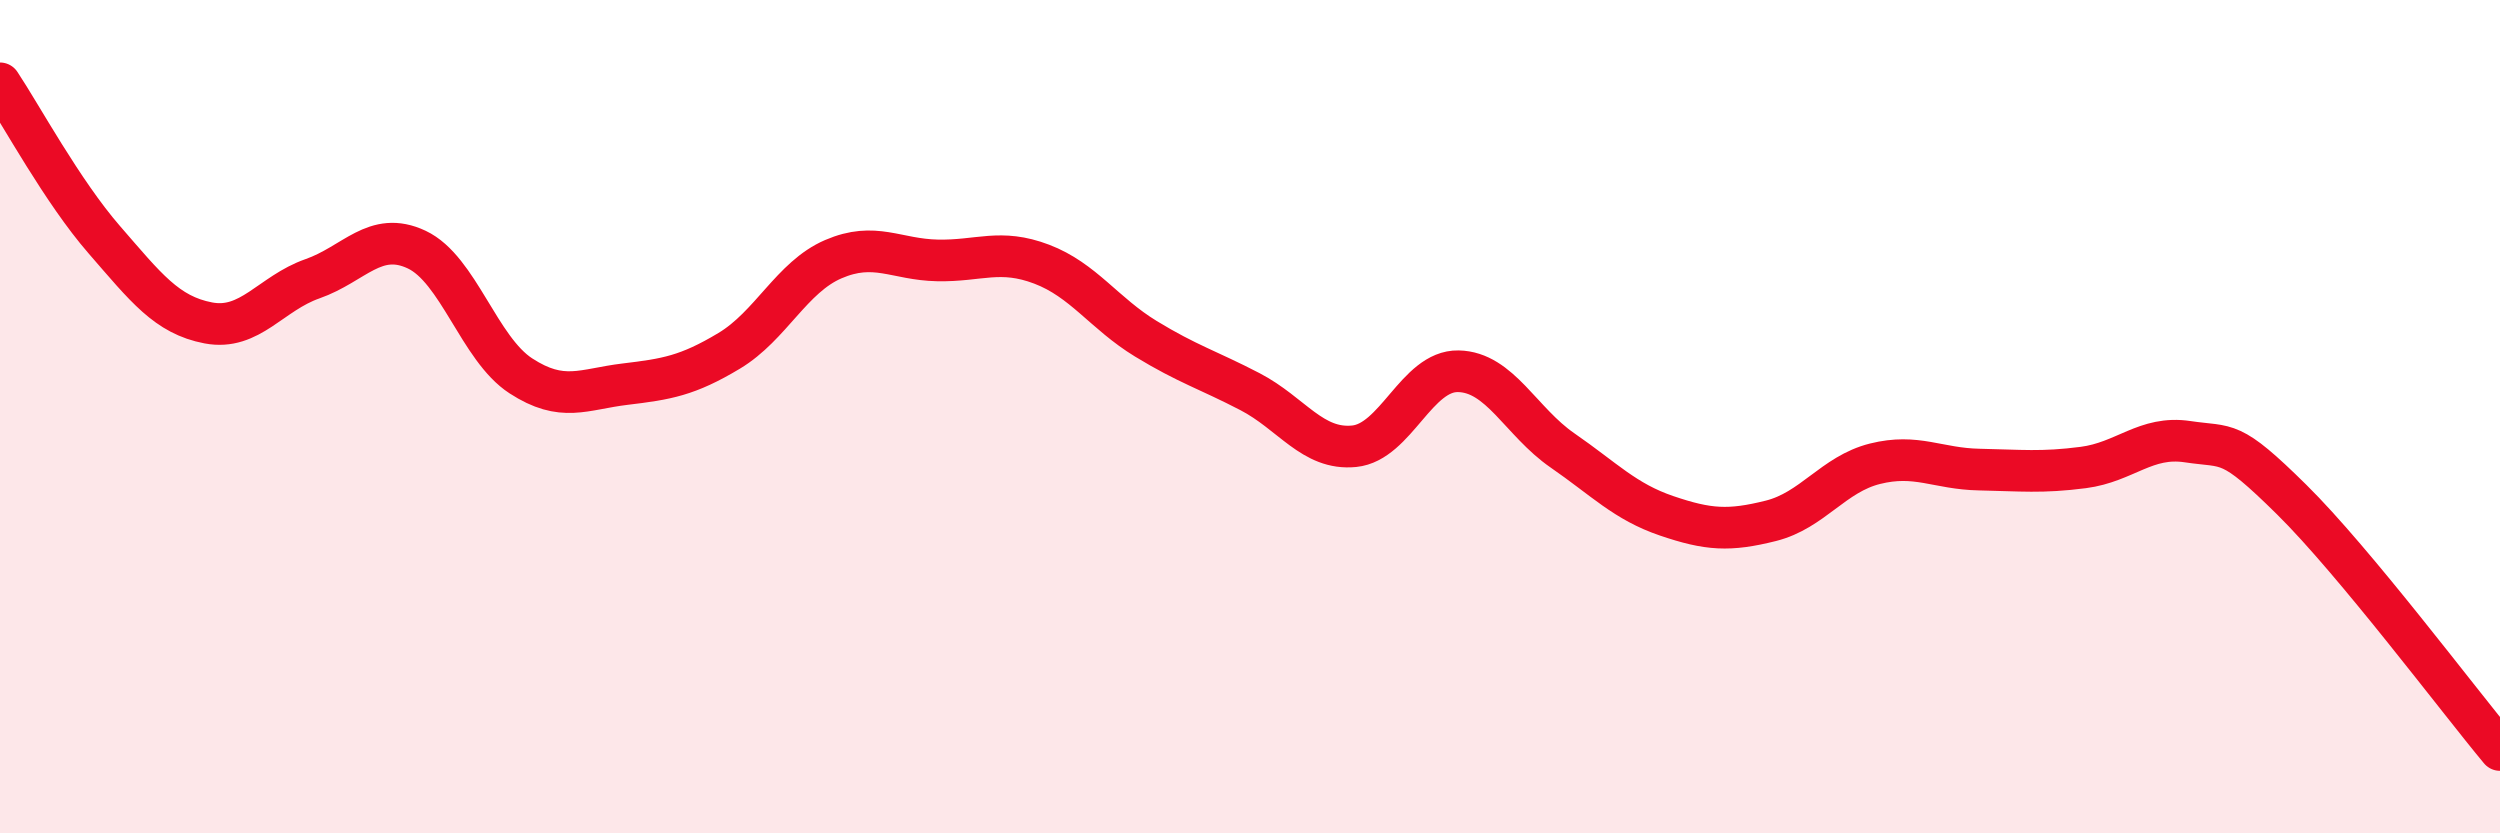
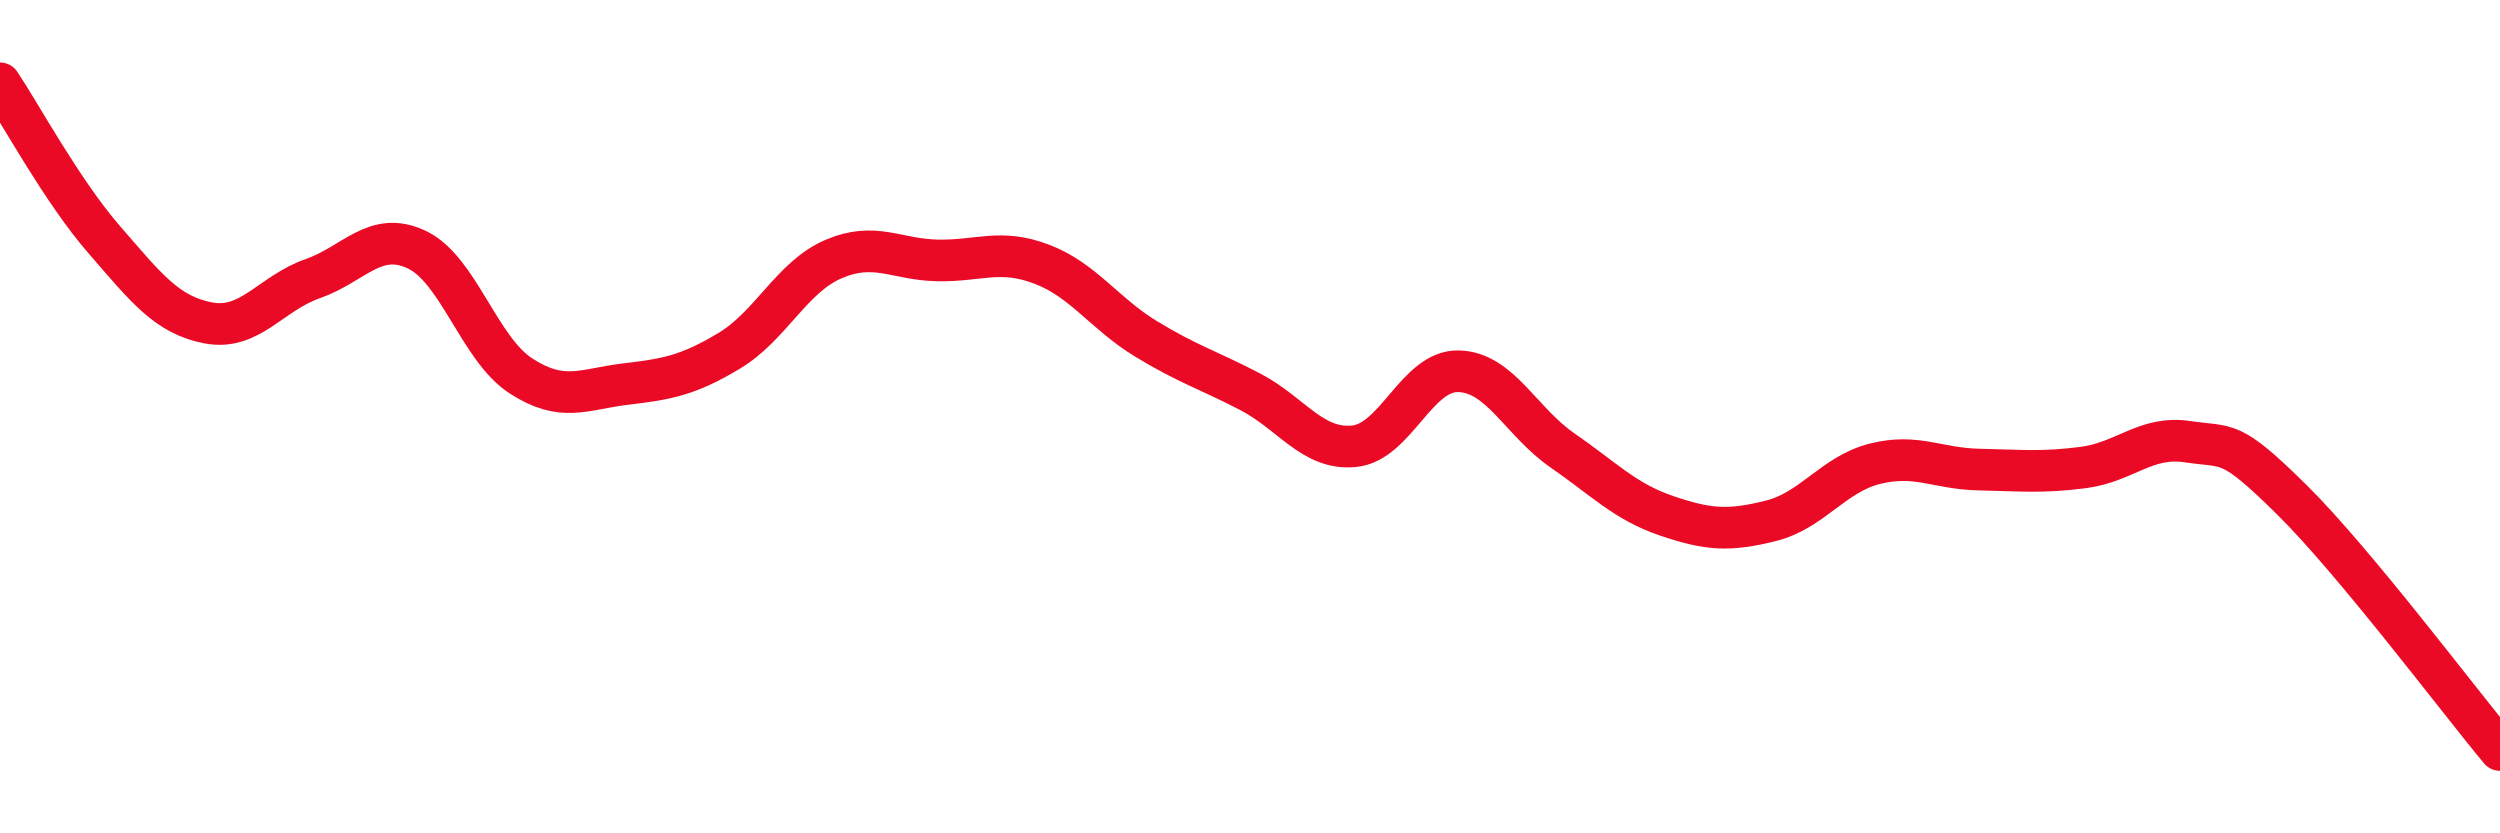
<svg xmlns="http://www.w3.org/2000/svg" width="60" height="20" viewBox="0 0 60 20">
-   <path d="M 0,2 C 0.5,2.75 1.5,4.6 2.5,5.75 C 3.5,6.9 4,7.56 5,7.75 C 6,7.94 6.5,7.04 7.5,6.69 C 8.5,6.34 9,5.52 10,5.99 C 11,6.46 11.5,8.37 12.5,9.02 C 13.5,9.67 14,9.34 15,9.22 C 16,9.1 16.5,9.02 17.5,8.42 C 18.5,7.82 19,6.65 20,6.22 C 21,5.79 21.5,6.23 22.5,6.25 C 23.5,6.27 24,5.96 25,6.34 C 26,6.72 26.5,7.52 27.5,8.13 C 28.5,8.74 29,8.88 30,9.4 C 31,9.92 31.5,10.81 32.5,10.71 C 33.5,10.61 34,8.89 35,8.91 C 36,8.93 36.5,10.12 37.5,10.81 C 38.5,11.5 39,12.04 40,12.38 C 41,12.72 41.5,12.75 42.5,12.5 C 43.5,12.25 44,11.38 45,11.13 C 46,10.88 46.5,11.25 47.5,11.27 C 48.5,11.29 49,11.35 50,11.22 C 51,11.09 51.5,10.45 52.5,10.6 C 53.5,10.75 53.5,10.51 55,11.99 C 56.5,13.47 59,16.8 60,18L60 20L0 20Z" fill="#EB0A25" opacity="0.1" stroke-linecap="round" stroke-linejoin="round" />
  <path d="M 0,2 C 0.5,2.75 1.5,4.6 2.5,5.75 C 3.5,6.9 4,7.56 5,7.75 C 6,7.94 6.5,7.04 7.5,6.69 C 8.5,6.34 9,5.52 10,5.99 C 11,6.46 11.5,8.37 12.5,9.02 C 13.5,9.67 14,9.34 15,9.22 C 16,9.1 16.5,9.02 17.5,8.42 C 18.5,7.82 19,6.65 20,6.22 C 21,5.79 21.5,6.23 22.5,6.25 C 23.5,6.27 24,5.96 25,6.34 C 26,6.72 26.5,7.52 27.5,8.13 C 28.5,8.74 29,8.88 30,9.4 C 31,9.92 31.5,10.81 32.5,10.71 C 33.5,10.61 34,8.89 35,8.91 C 36,8.93 36.5,10.12 37.5,10.81 C 38.5,11.5 39,12.04 40,12.38 C 41,12.72 41.5,12.75 42.5,12.5 C 43.5,12.25 44,11.38 45,11.13 C 46,10.88 46.5,11.25 47.5,11.27 C 48.5,11.29 49,11.35 50,11.22 C 51,11.09 51.5,10.45 52.5,10.6 C 53.5,10.75 53.5,10.51 55,11.99 C 56.5,13.47 59,16.8 60,18" stroke="#EB0A25" stroke-width="1" fill="none" stroke-linecap="round" stroke-linejoin="round" />
</svg>